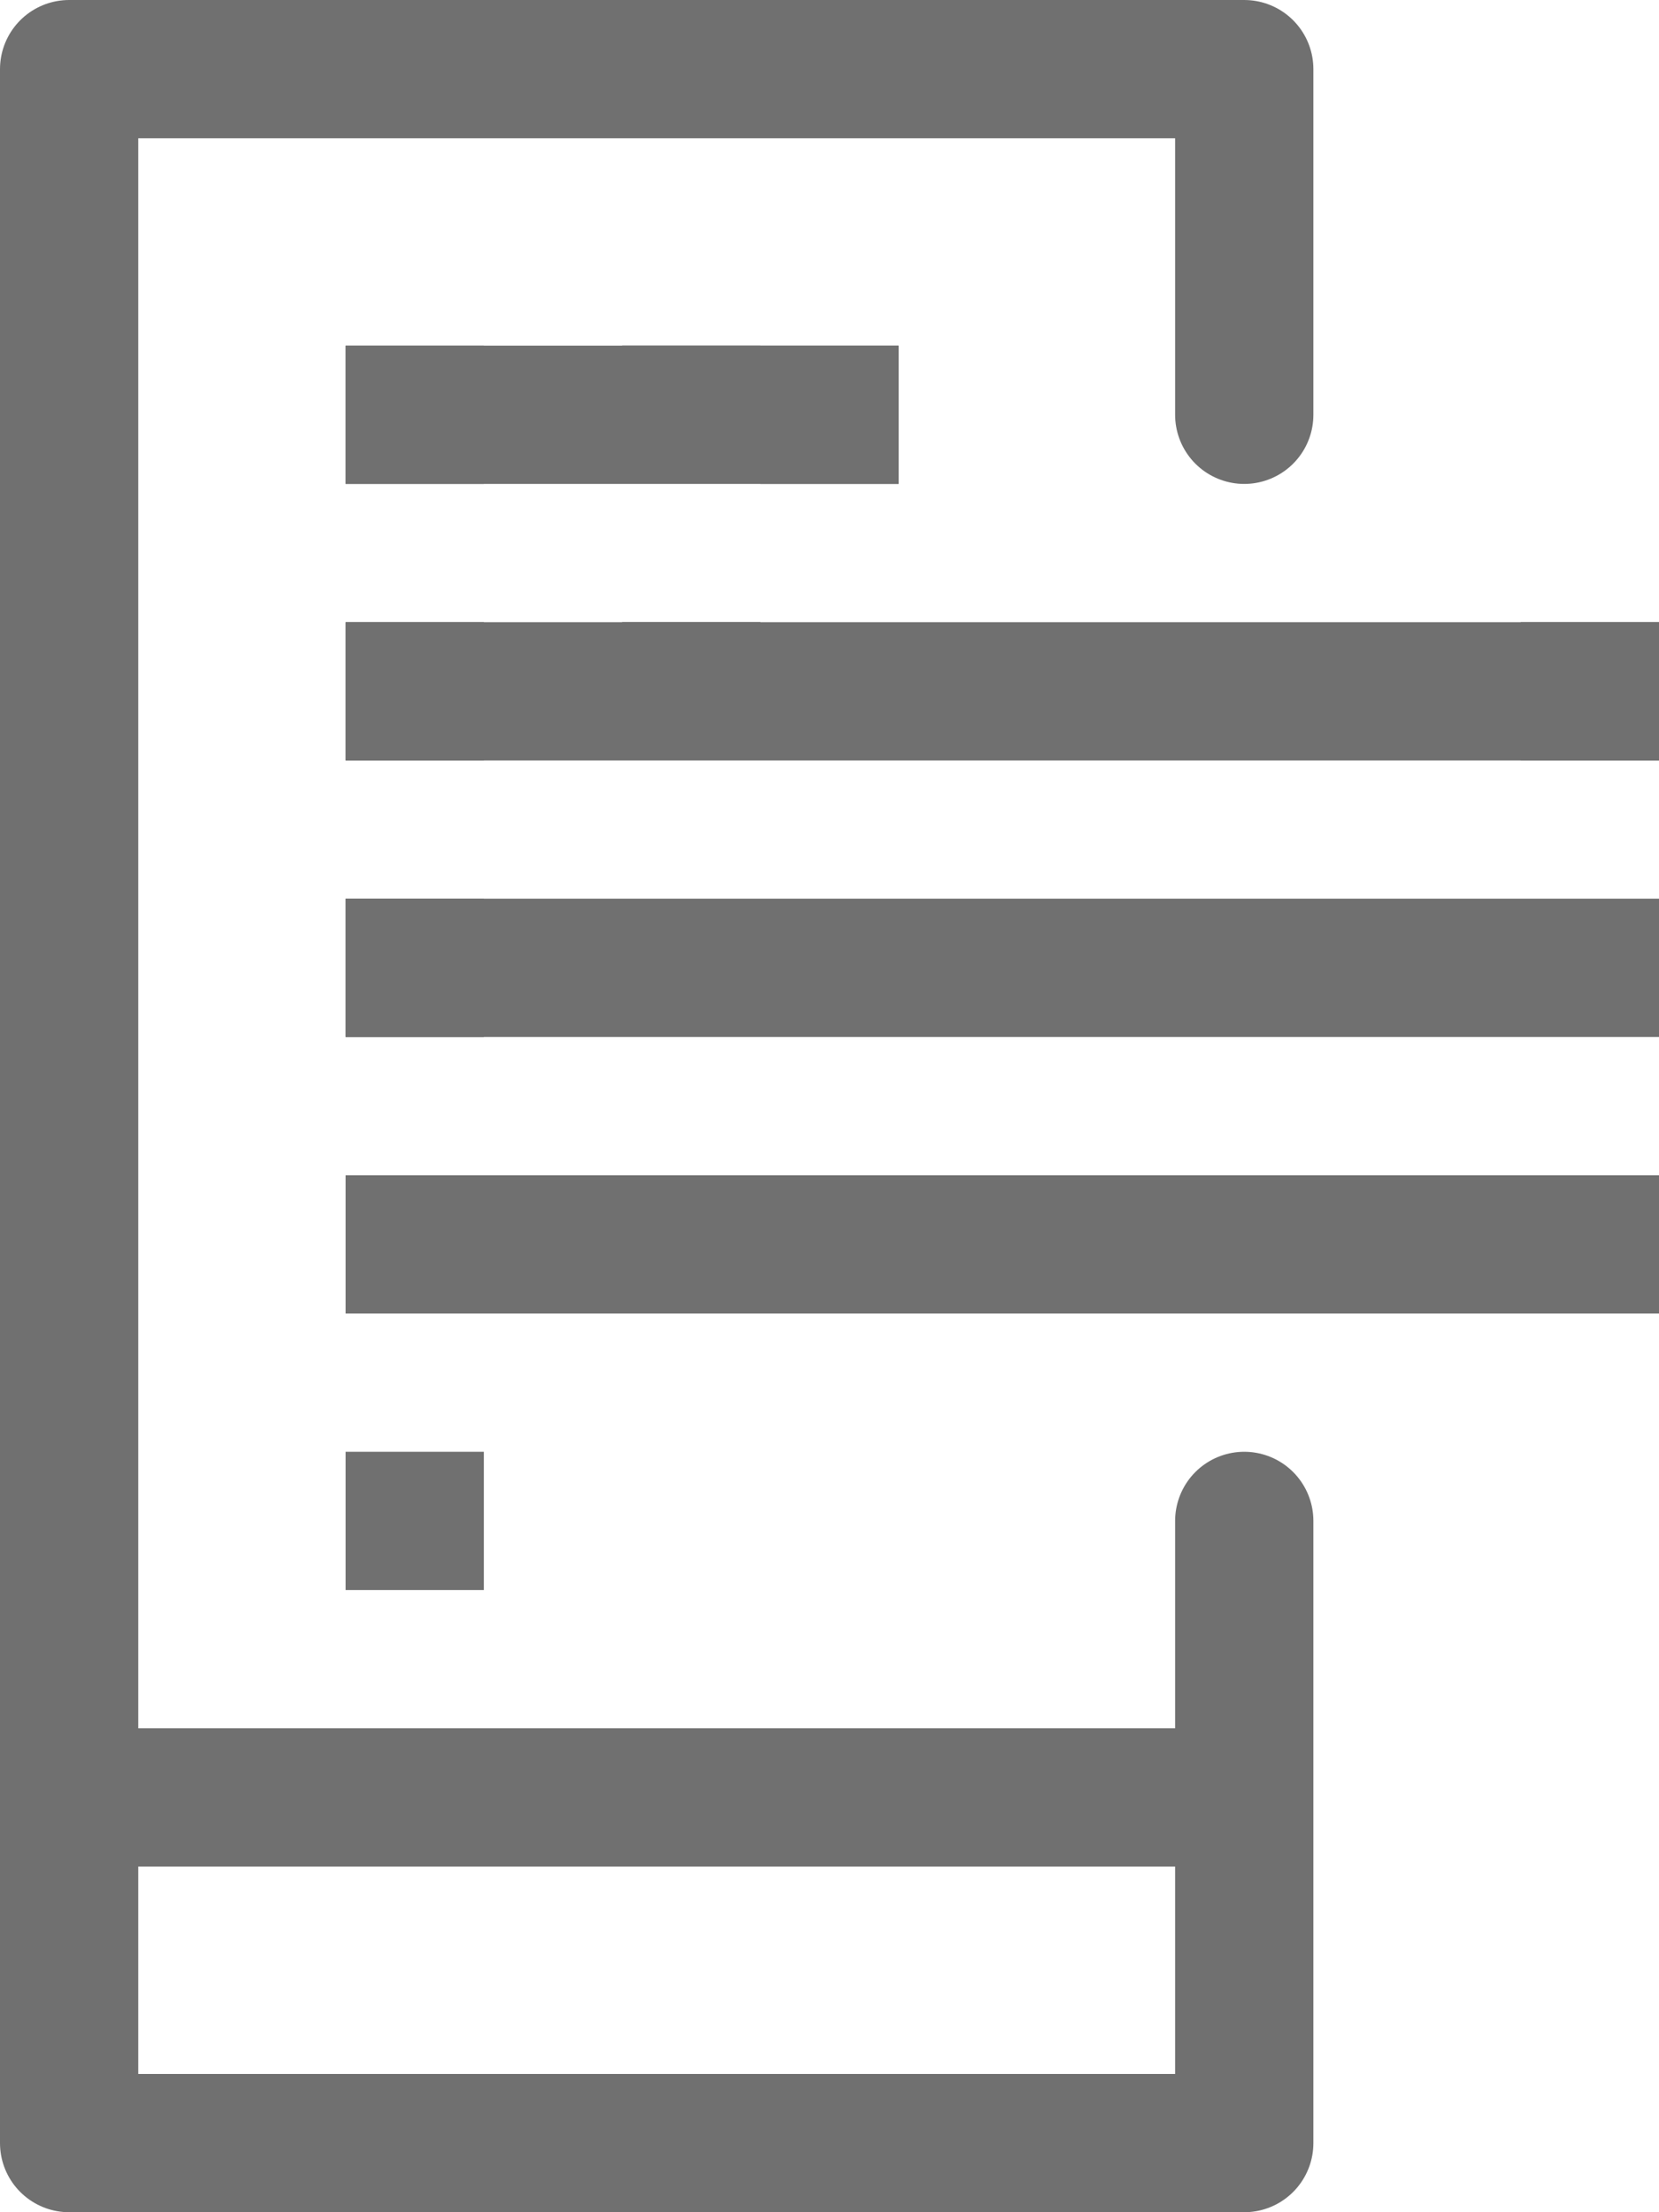
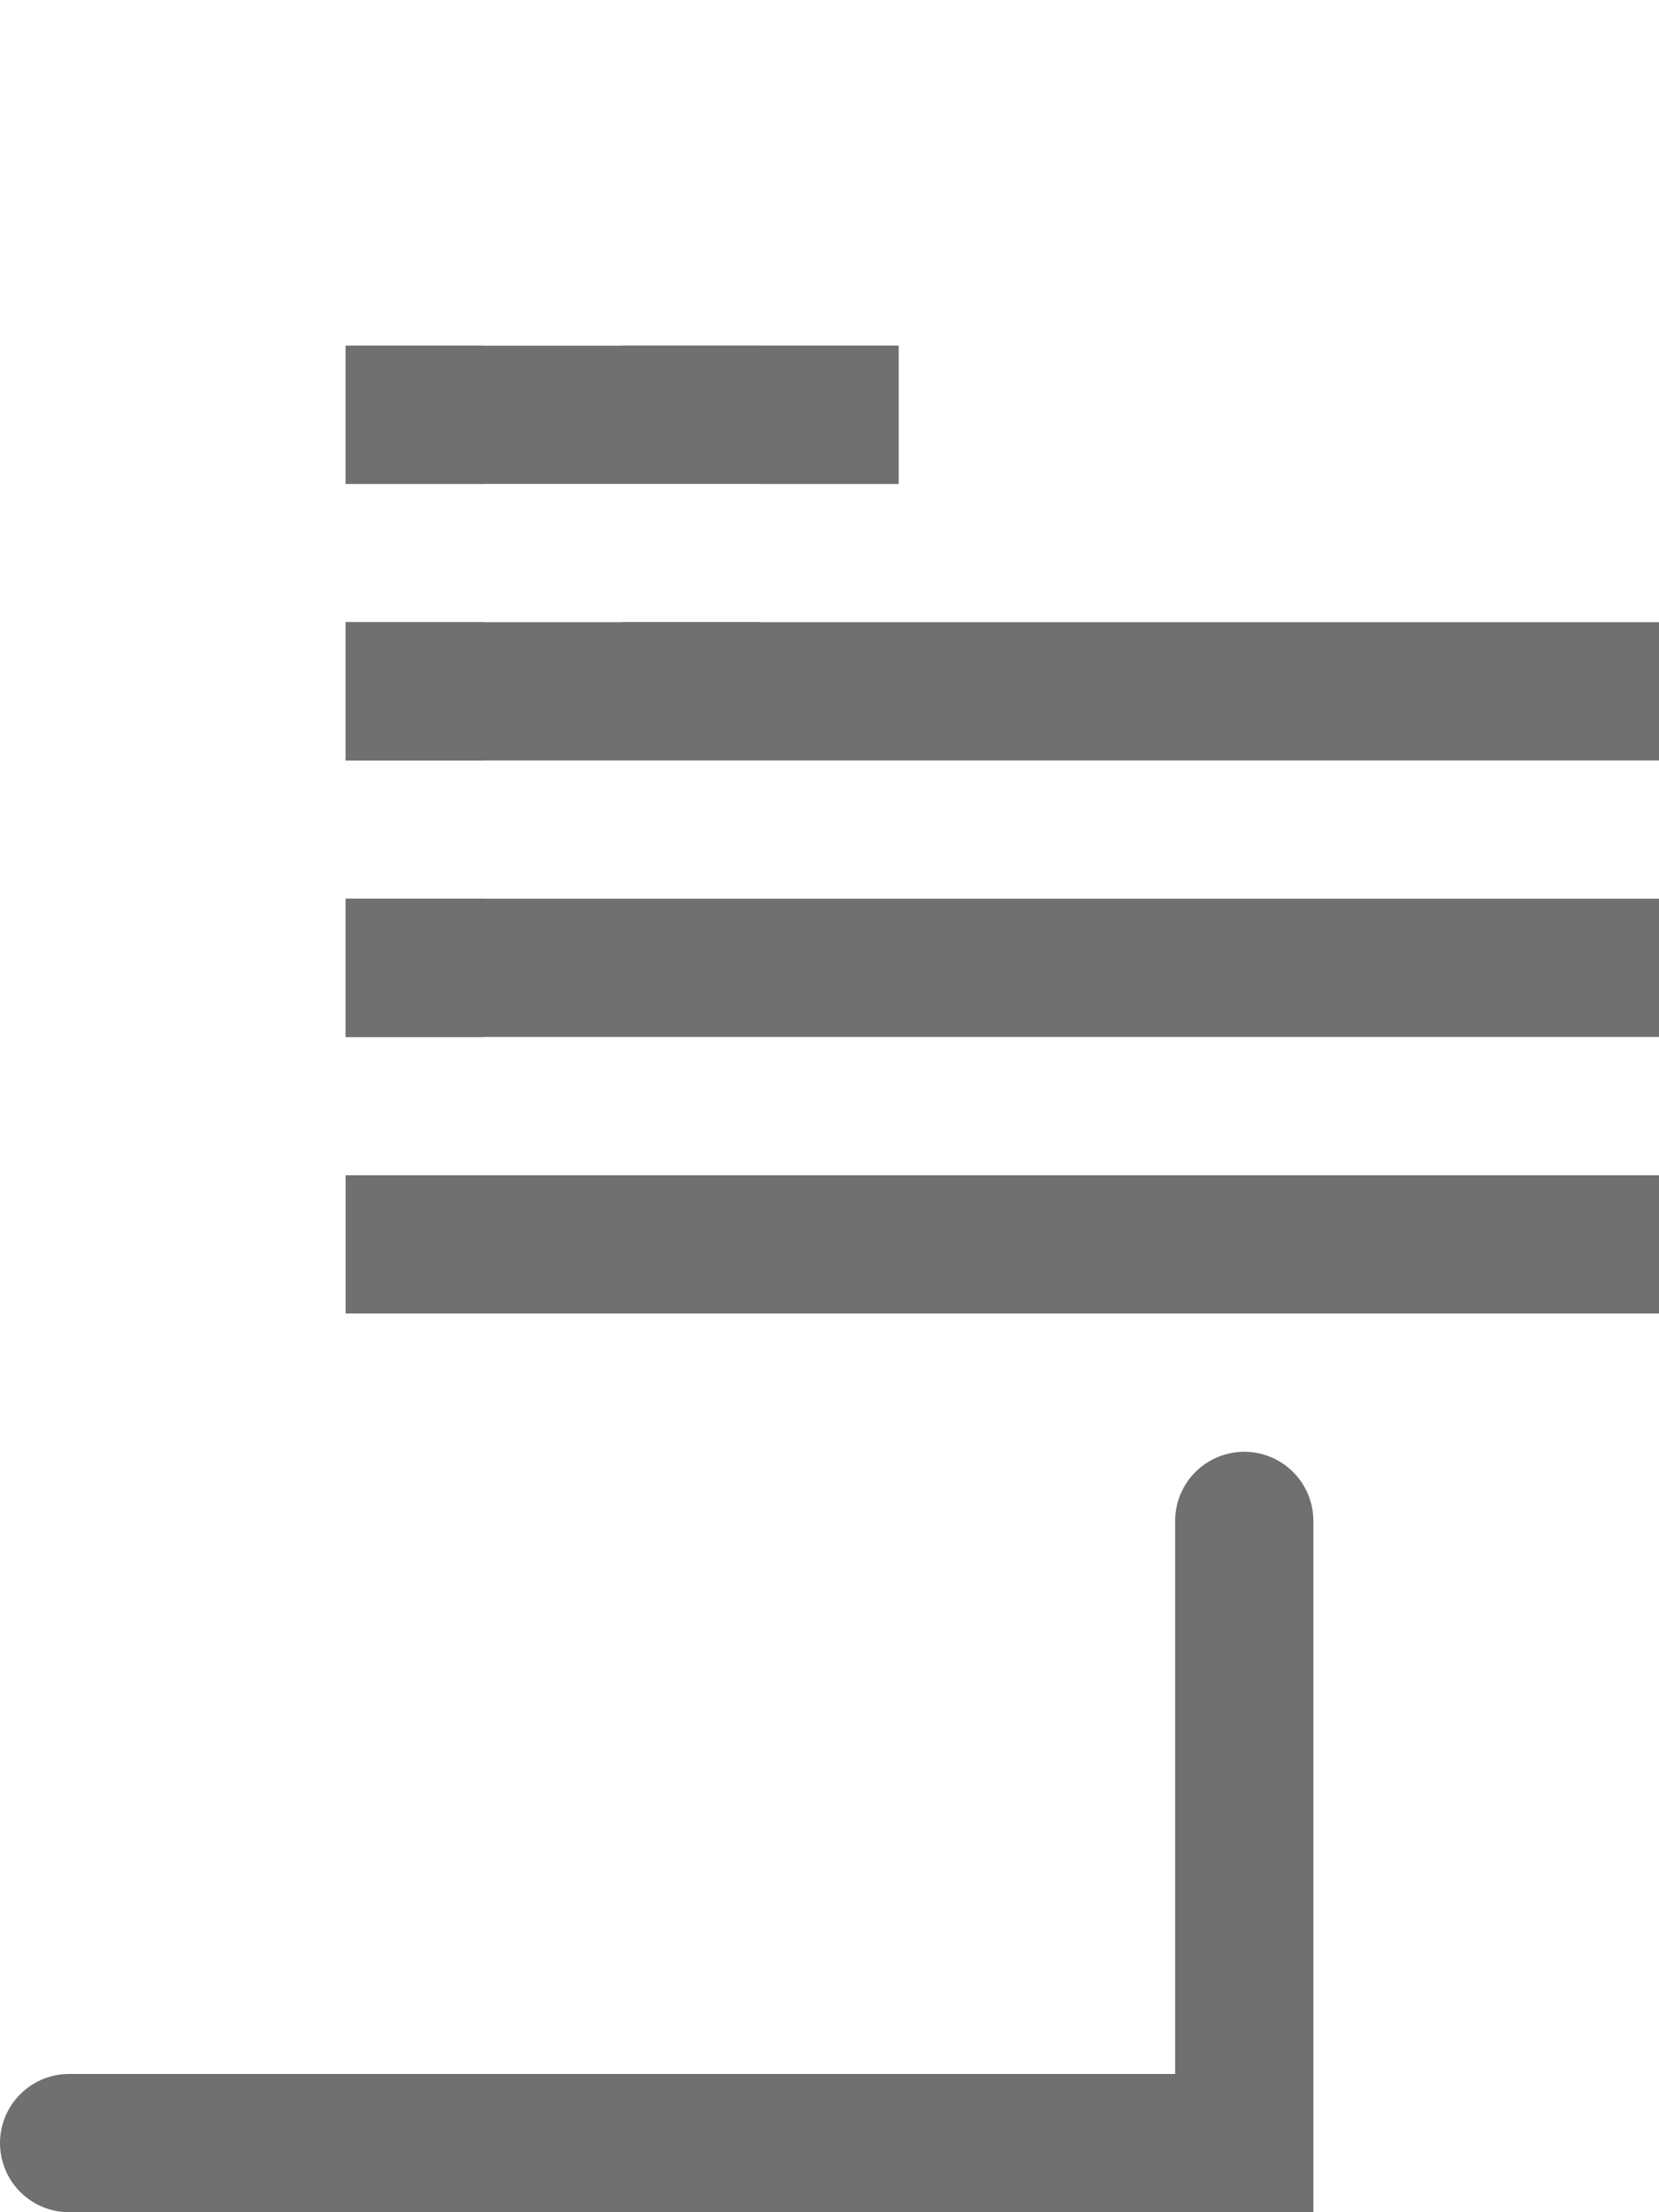
<svg xmlns="http://www.w3.org/2000/svg" width="24" height="32" viewBox="0 0 24 32">
  <defs>
    <style>.a{fill:none;}.a,.b{stroke:#707070;stroke-width:2px;}.b{fill:rgba(0,0,0,0);stroke-linecap:round;stroke-linejoin:round;}</style>
  </defs>
  <g transform="translate(-951.239 -524.354)">
-     <line class="a" x2="17" transform="translate(952.239 550.354)" />
    <line class="a" x2="19" transform="translate(956.239 542.354)" />
    <line class="a" x2="19" transform="translate(956.239 538.354)" />
    <line class="a" x2="19" transform="translate(956.239 534.354)" />
    <line class="a" x2="8" transform="translate(956.239 530.354)" />
-     <line class="a" y1="2" transform="translate(957.239 545.354)" />
    <line class="a" y1="2" transform="translate(957.239 537.354)" />
    <line class="a" y1="2" transform="translate(957.239 533.354)" />
    <line class="a" y1="1.917" transform="translate(961.239 533.353)" />
-     <line class="a" y1="2" transform="translate(974.239 533.354)" />
    <line class="a" y1="2" transform="translate(957.239 529.354)" />
    <line class="a" y1="1.917" transform="translate(961.239 529.353)" />
    <line class="a" y1="2" transform="translate(963.239 529.354)" />
-     <path class="b" d="M969.239,546.354v9h-17v-30h17v5" />
+     <path class="b" d="M969.239,546.354v9h-17h17v5" />
  </g>
</svg>